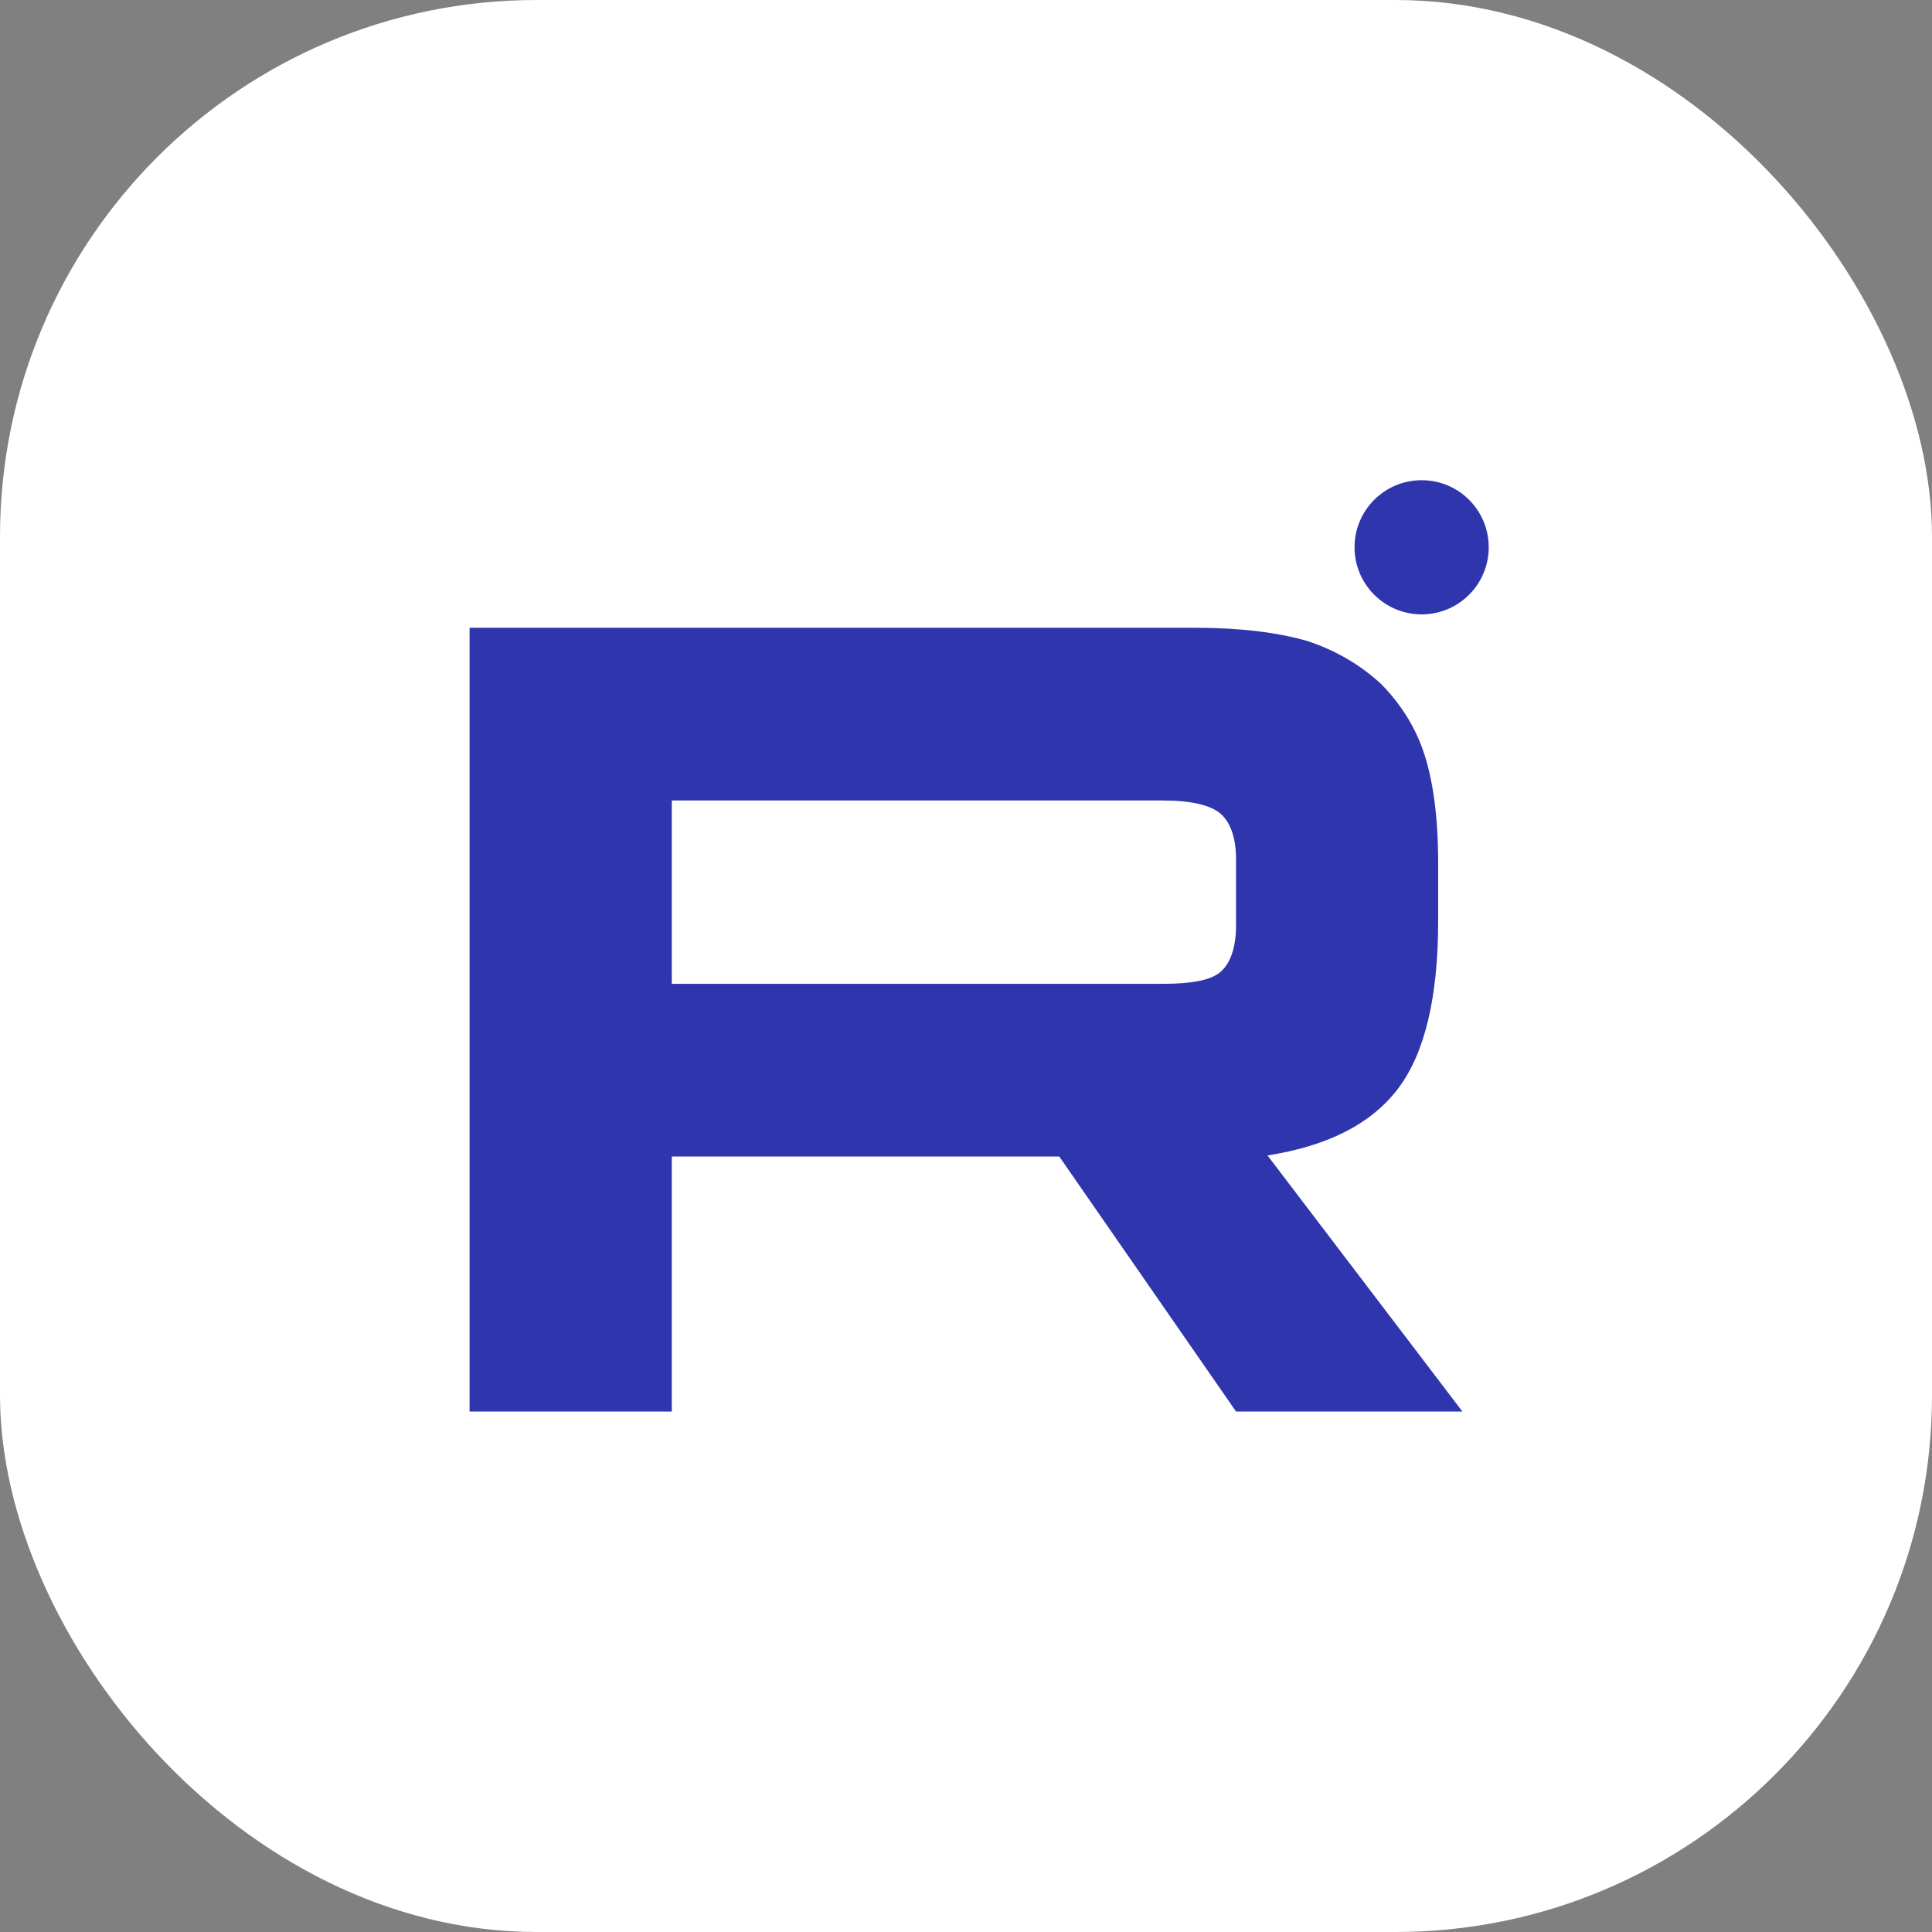
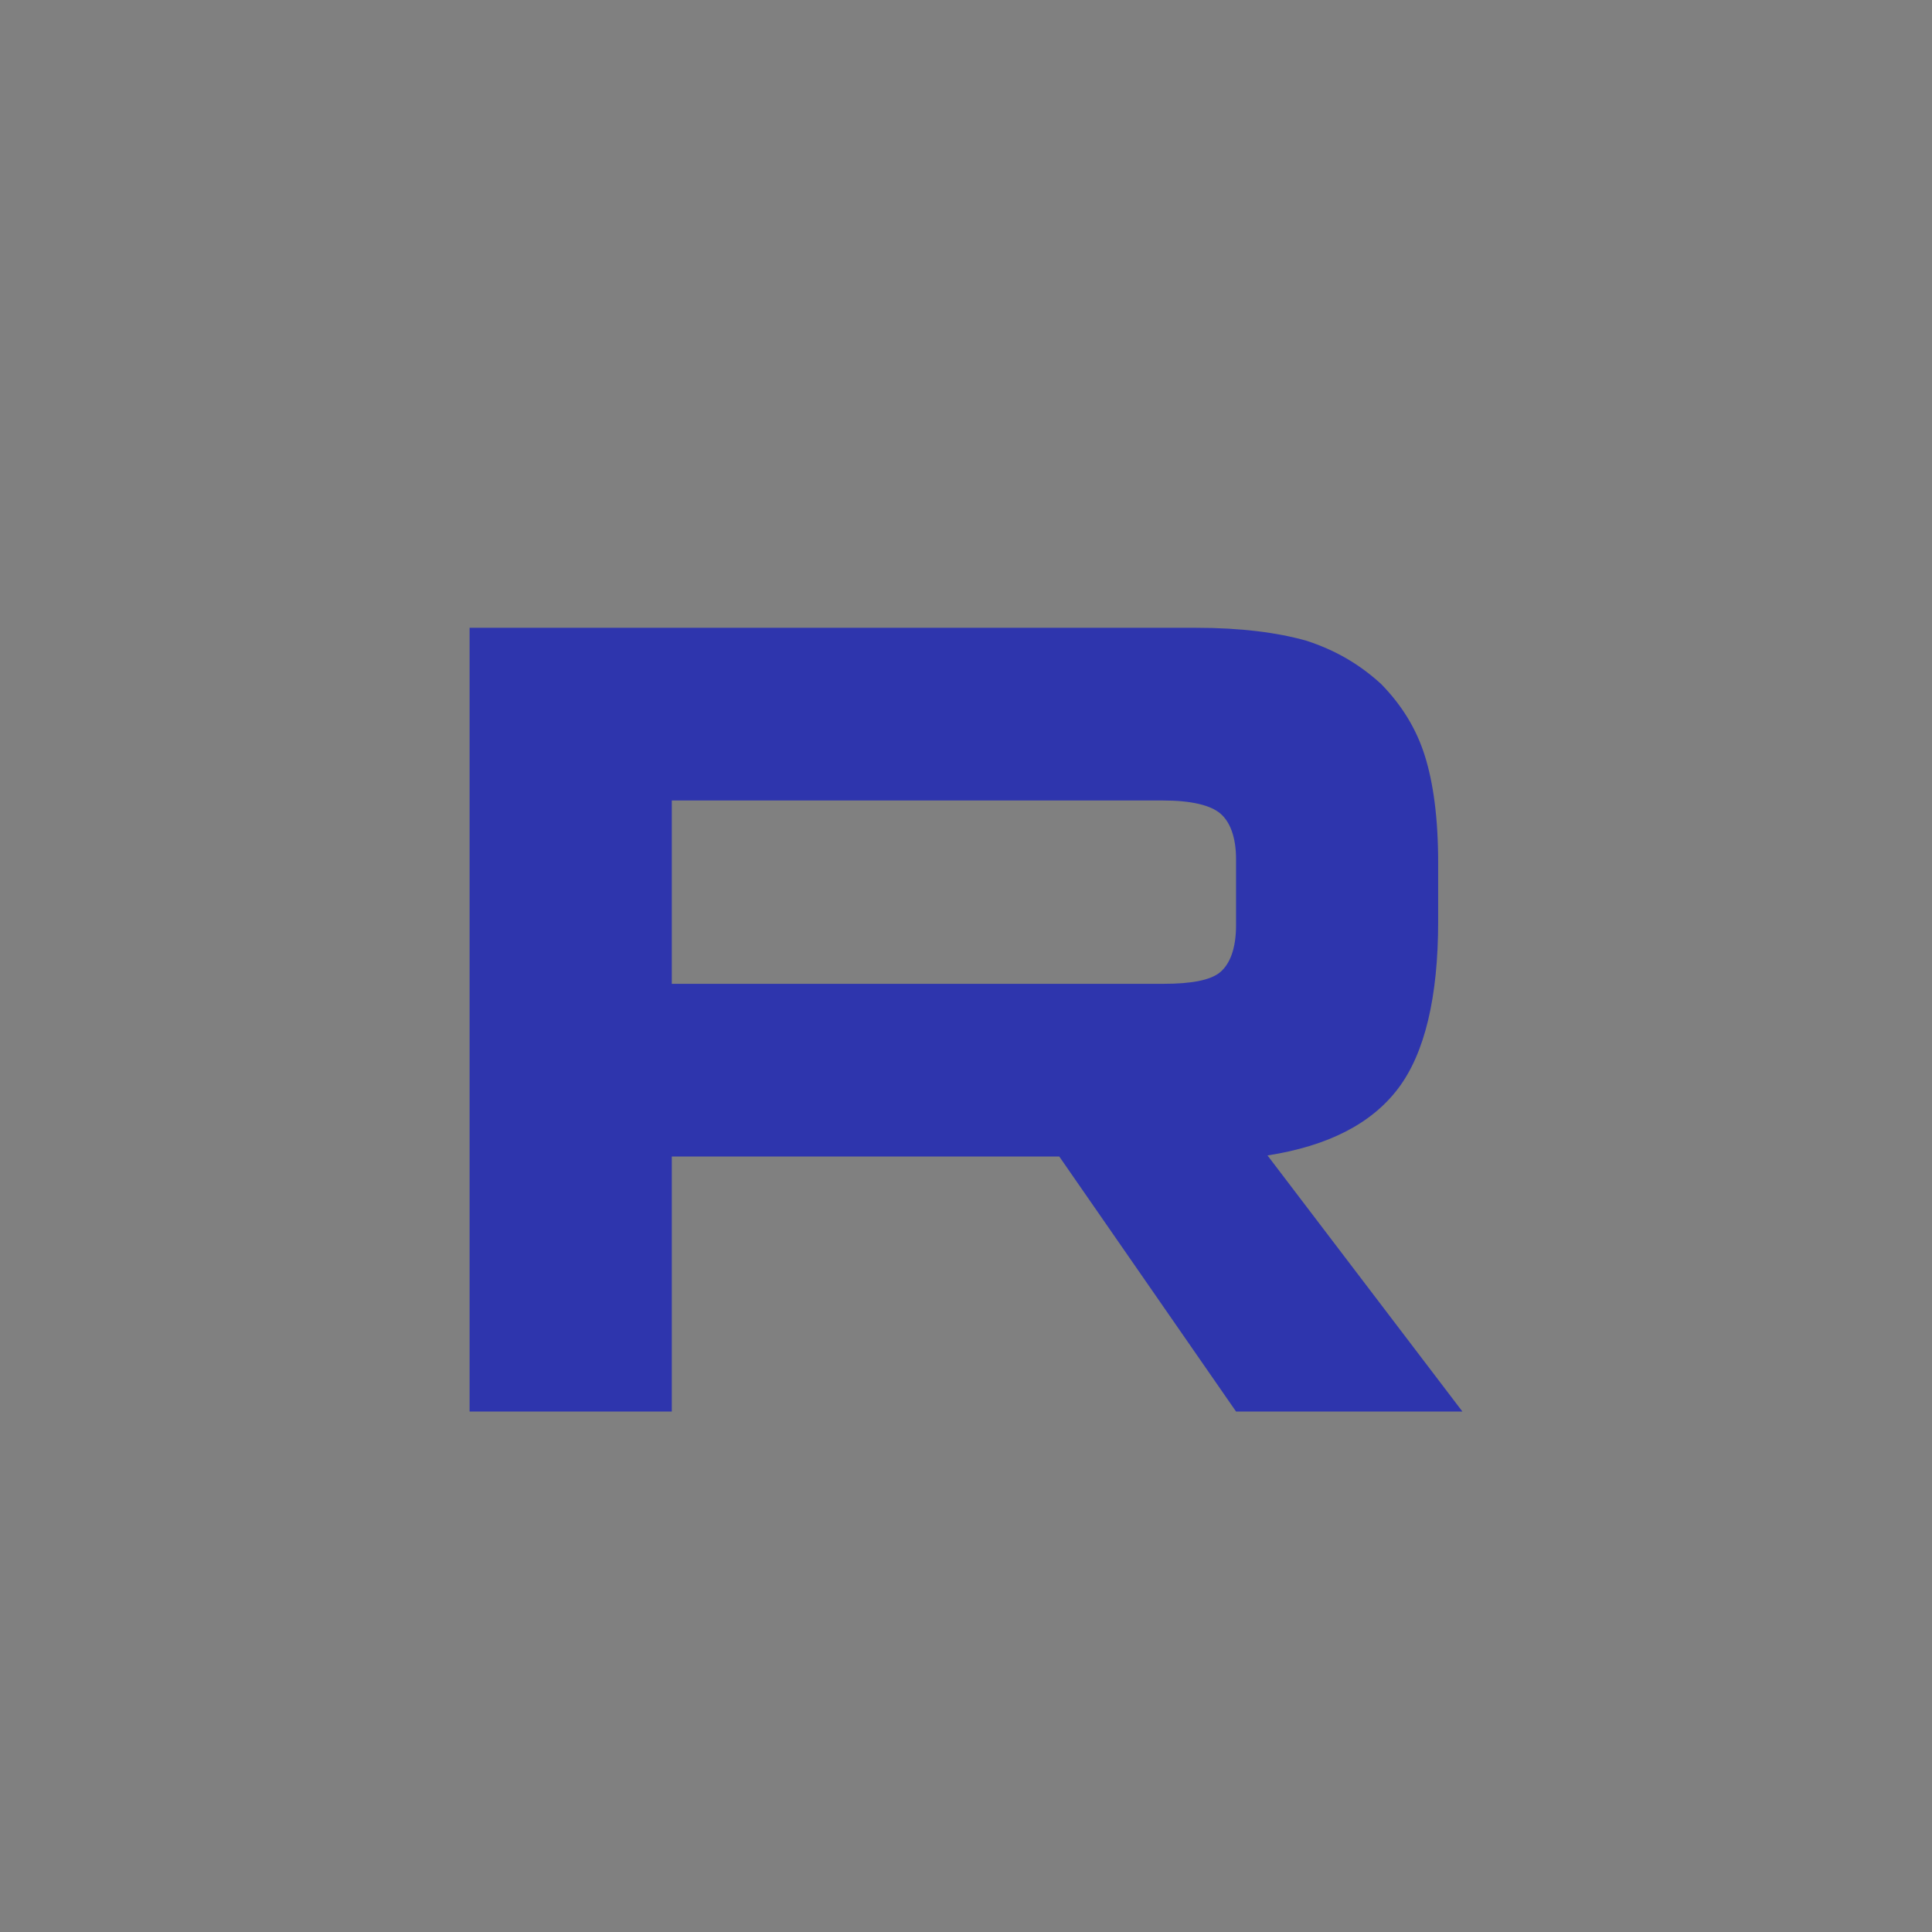
<svg xmlns="http://www.w3.org/2000/svg" width="18" height="18" viewBox="0 0 18 18" fill="none">
  <rect x="0" y="0" width="18" height="18" fill="#808080" stroke="none" />
-   <rect width="18" height="18" rx="5" fill="white" />
  <path d="M11.143 5.849H4.375V13.151H6.259V10.775H9.869L11.516 13.151H13.625L11.809 10.765C12.373 10.677 12.779 10.469 13.027 10.14C13.275 9.812 13.399 9.287 13.399 8.586V8.038C13.399 7.622 13.354 7.294 13.275 7.042C13.196 6.79 13.061 6.571 12.869 6.374C12.666 6.188 12.441 6.057 12.17 5.969C11.899 5.893 11.561 5.849 11.143 5.849ZM10.839 9.166H6.259V7.458H10.839C11.098 7.458 11.279 7.502 11.369 7.579C11.459 7.655 11.516 7.797 11.516 8.006V8.619C11.516 8.838 11.459 8.98 11.369 9.057C11.279 9.133 11.098 9.166 10.839 9.166V9.166Z" fill="#2E35AD" />
-   <path d="M13.245 5.724C13.591 5.724 13.87 5.444 13.87 5.099C13.87 4.753 13.591 4.474 13.245 4.474C12.9 4.474 12.62 4.753 12.62 5.099C12.62 5.444 12.9 5.724 13.245 5.724Z" fill="#2E35AD" />
</svg>